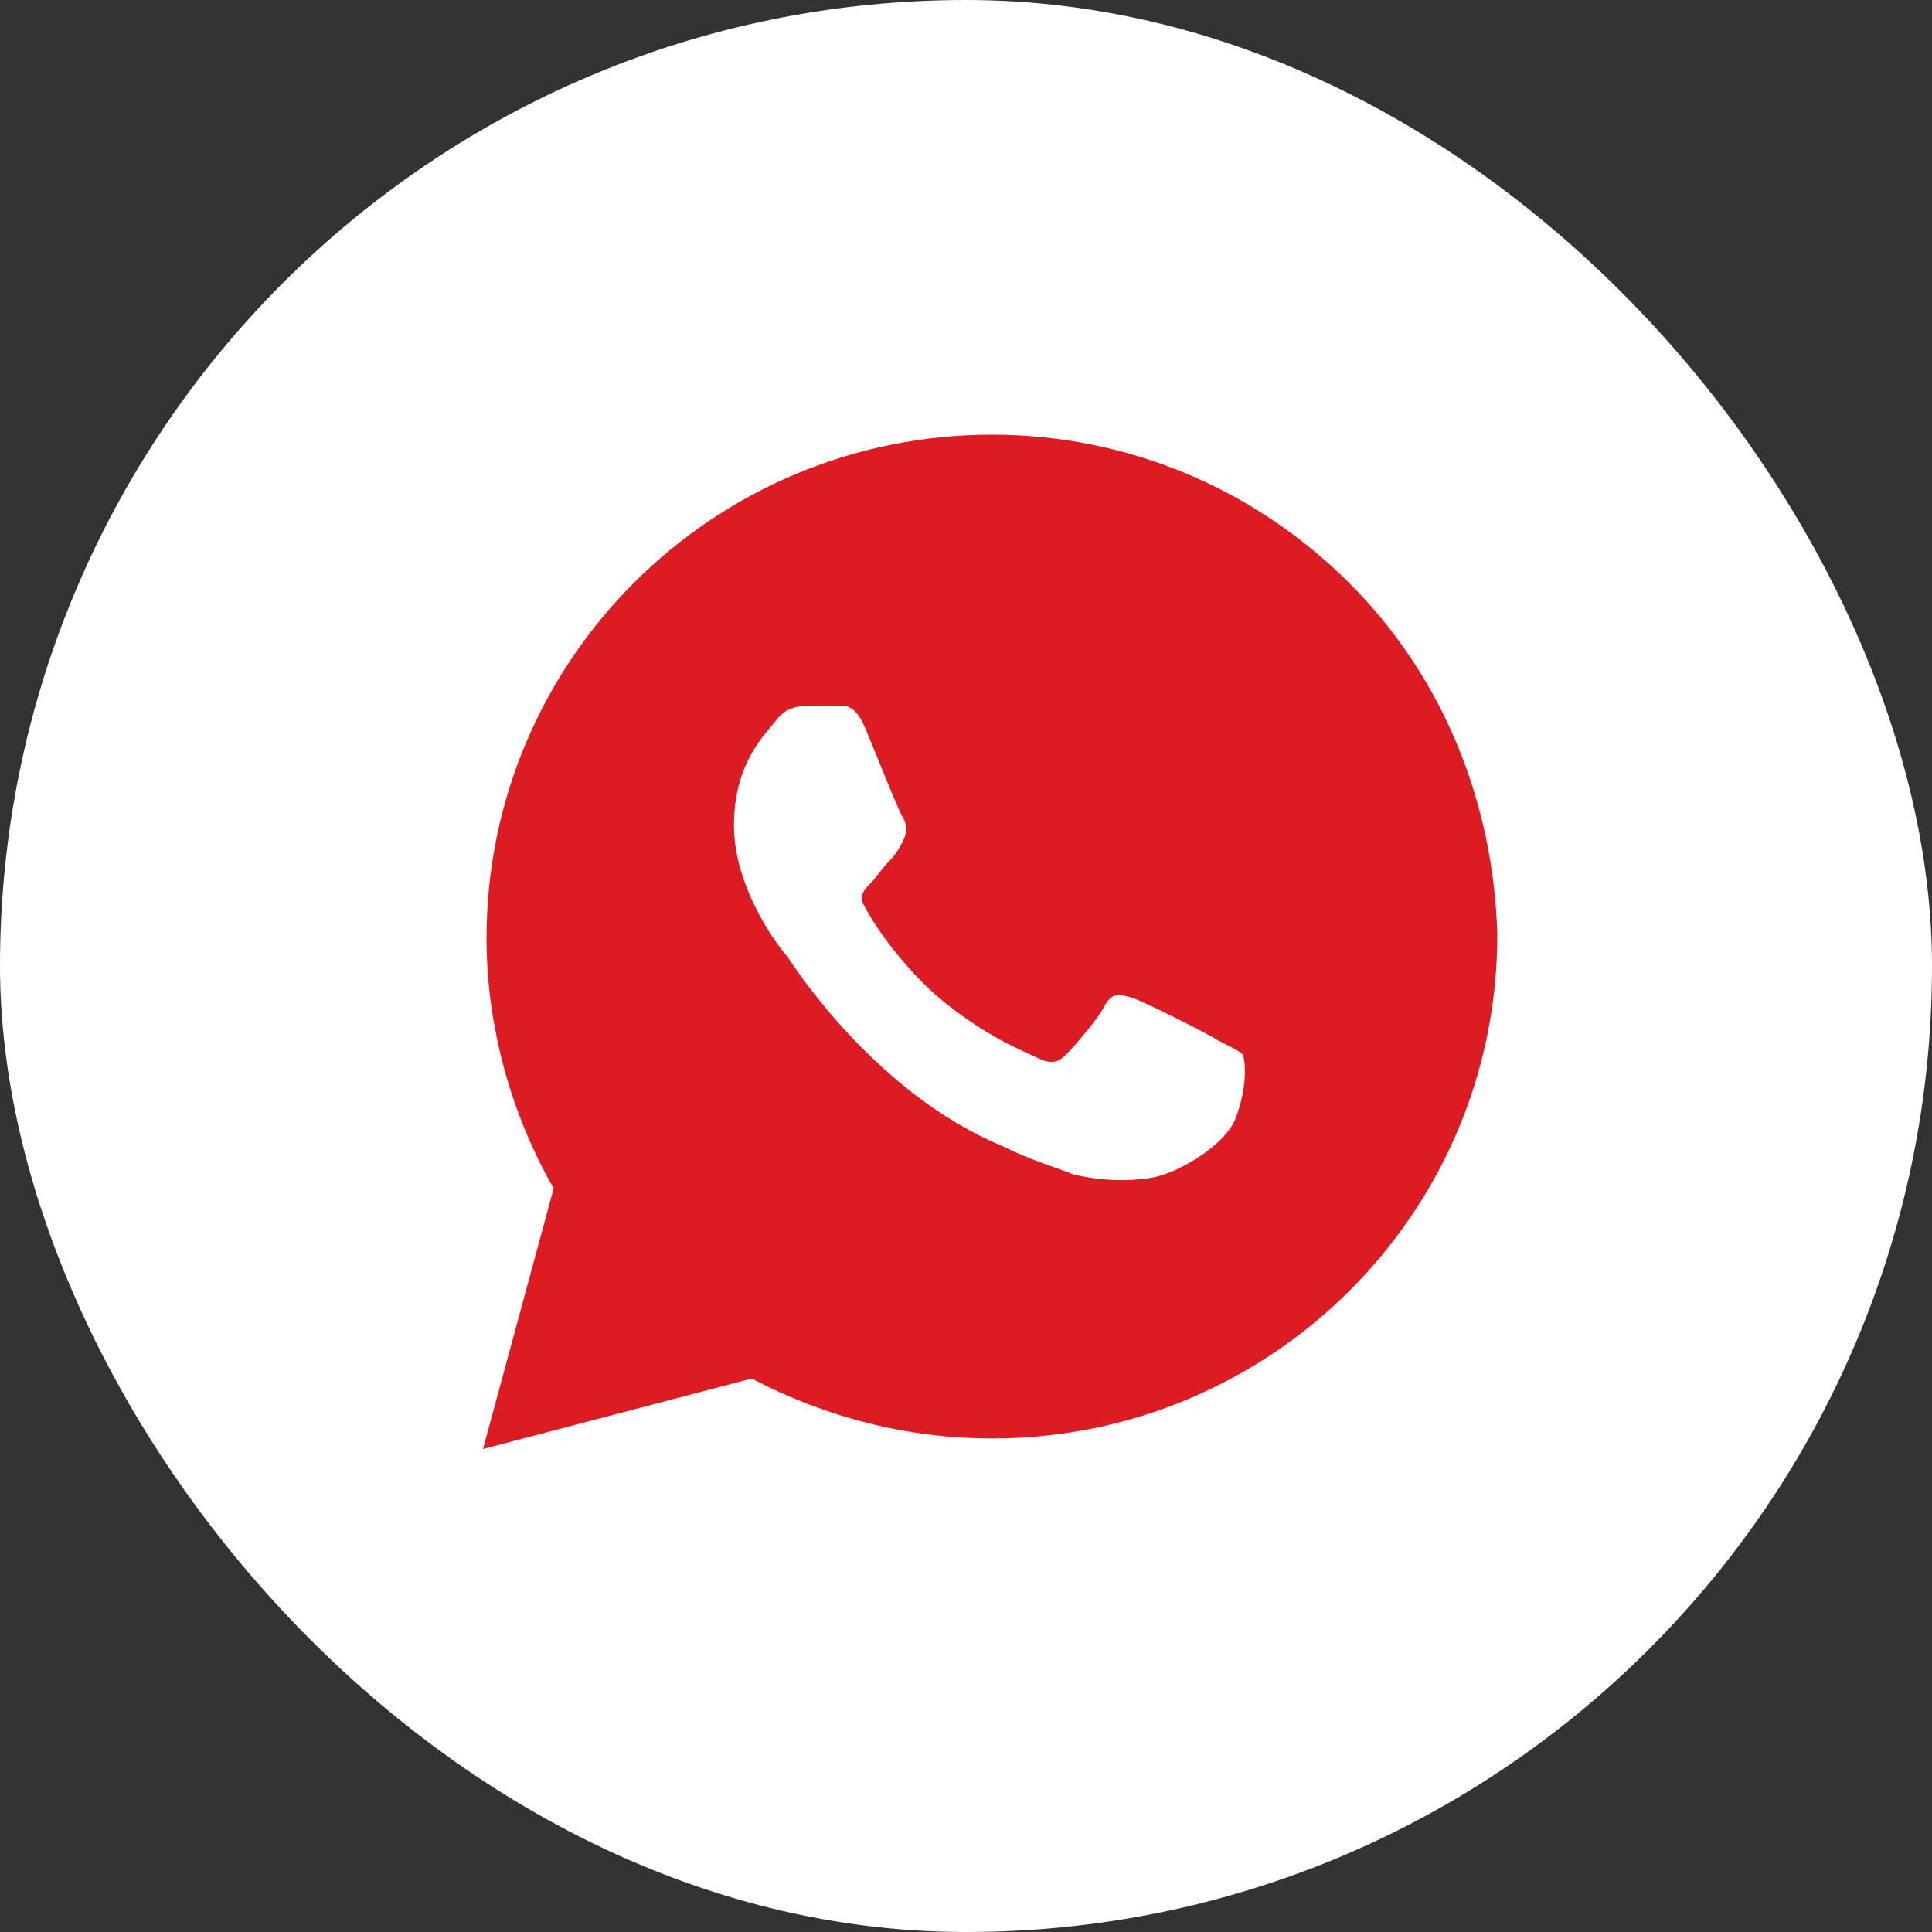
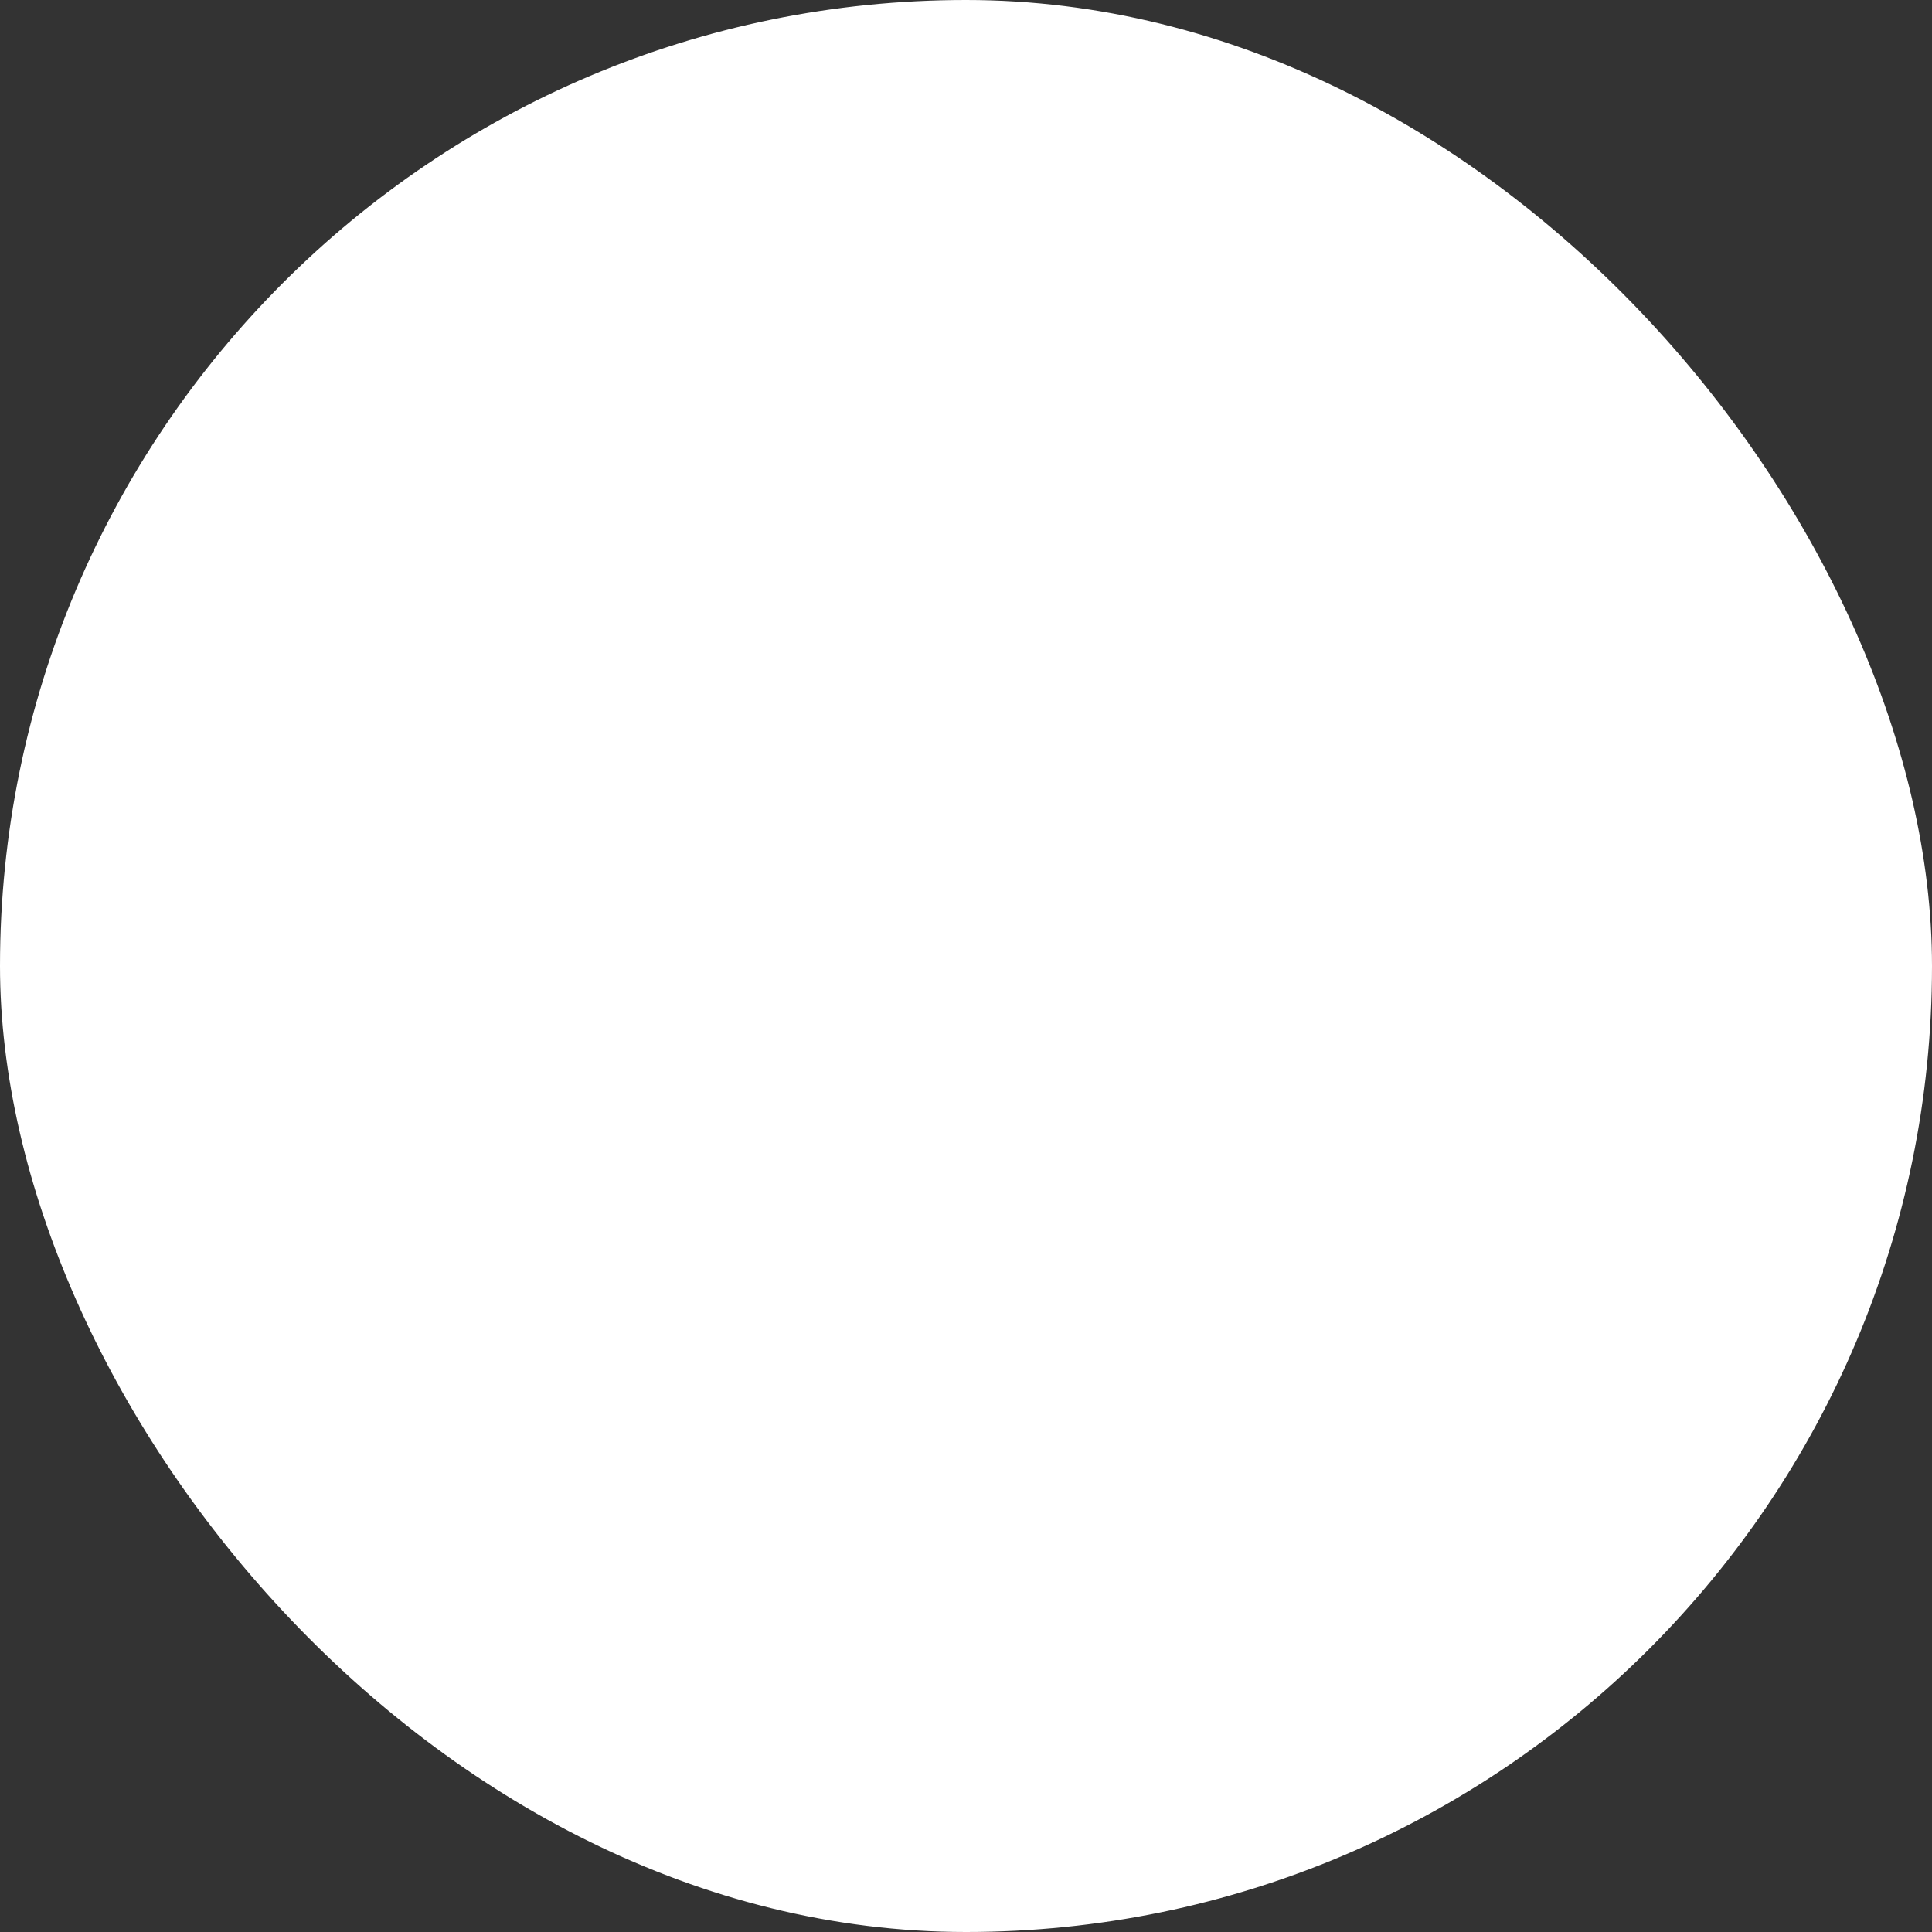
<svg xmlns="http://www.w3.org/2000/svg" width="35" height="35" viewBox="0 0 35 35" fill="none">
  <rect x="0" y="0" width="35" height="35" fill="#333333" stroke="none" />
  <rect width="35" height="35" rx="17.5" fill="white" />
-   <path d="M24.436 10.555C22.707 8.832 20.402 7.875 17.97 7.875C12.912 7.875 8.814 11.958 8.814 16.999C8.814 18.594 9.262 20.189 10.03 21.529L8.75 26.25L13.616 24.974C14.96 25.676 16.433 26.059 17.97 26.059C23.027 26.059 27.125 21.975 27.125 16.935C27.061 14.574 26.165 12.277 24.436 10.555ZM22.387 20.253C22.195 20.763 21.299 21.273 20.851 21.337C20.466 21.401 19.954 21.401 19.442 21.273C19.122 21.146 18.674 21.018 18.162 20.763C15.857 19.806 14.384 17.509 14.256 17.318C14.128 17.19 13.296 16.105 13.296 14.957C13.296 13.809 13.872 13.298 14.064 13.043C14.256 12.788 14.512 12.788 14.704 12.788C14.832 12.788 15.024 12.788 15.152 12.788C15.28 12.788 15.473 12.724 15.665 13.171C15.857 13.617 16.305 14.766 16.369 14.829C16.433 14.957 16.433 15.085 16.369 15.212C16.305 15.34 16.241 15.467 16.113 15.595C15.985 15.723 15.857 15.914 15.793 15.978C15.665 16.105 15.537 16.233 15.665 16.424C15.793 16.68 16.241 17.381 16.945 18.02C17.841 18.785 18.546 19.04 18.802 19.168C19.058 19.296 19.186 19.232 19.314 19.104C19.442 18.977 19.89 18.466 20.018 18.211C20.146 17.956 20.338 18.02 20.53 18.083C20.723 18.147 21.875 18.721 22.067 18.849C22.323 18.977 22.451 19.04 22.515 19.104C22.579 19.296 22.579 19.742 22.387 20.253Z" fill="#DC1B23" />
</svg>